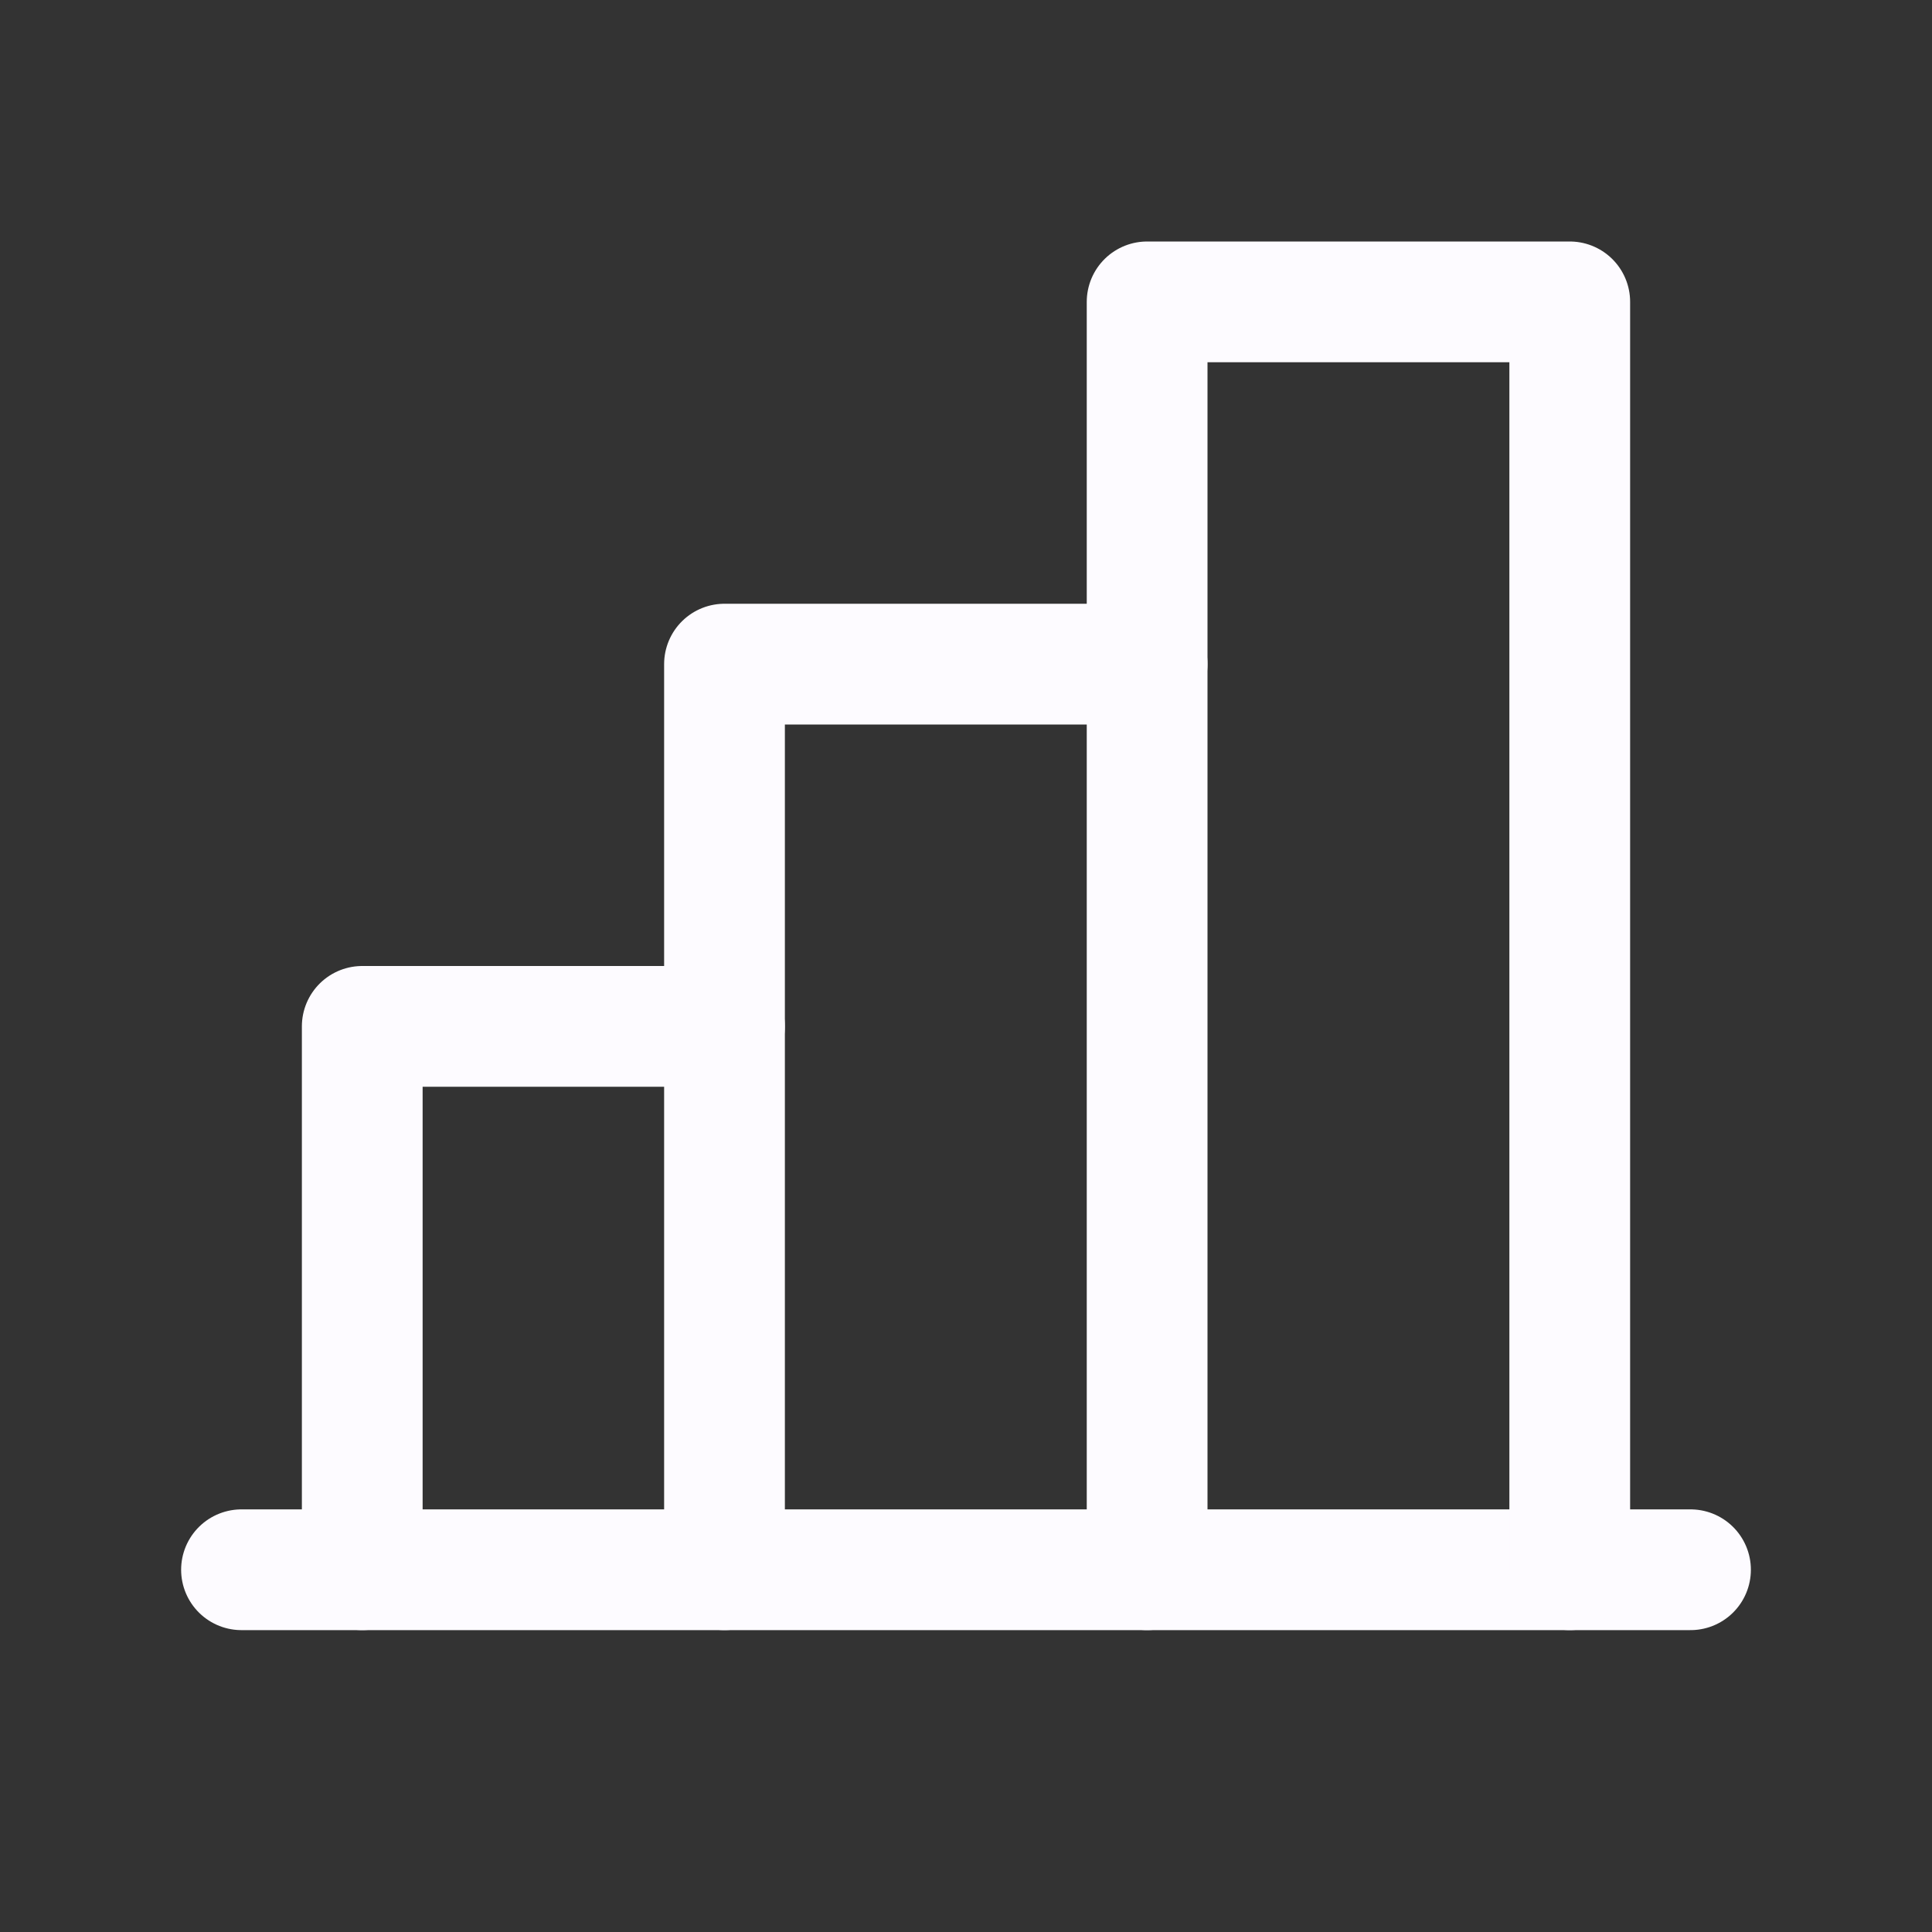
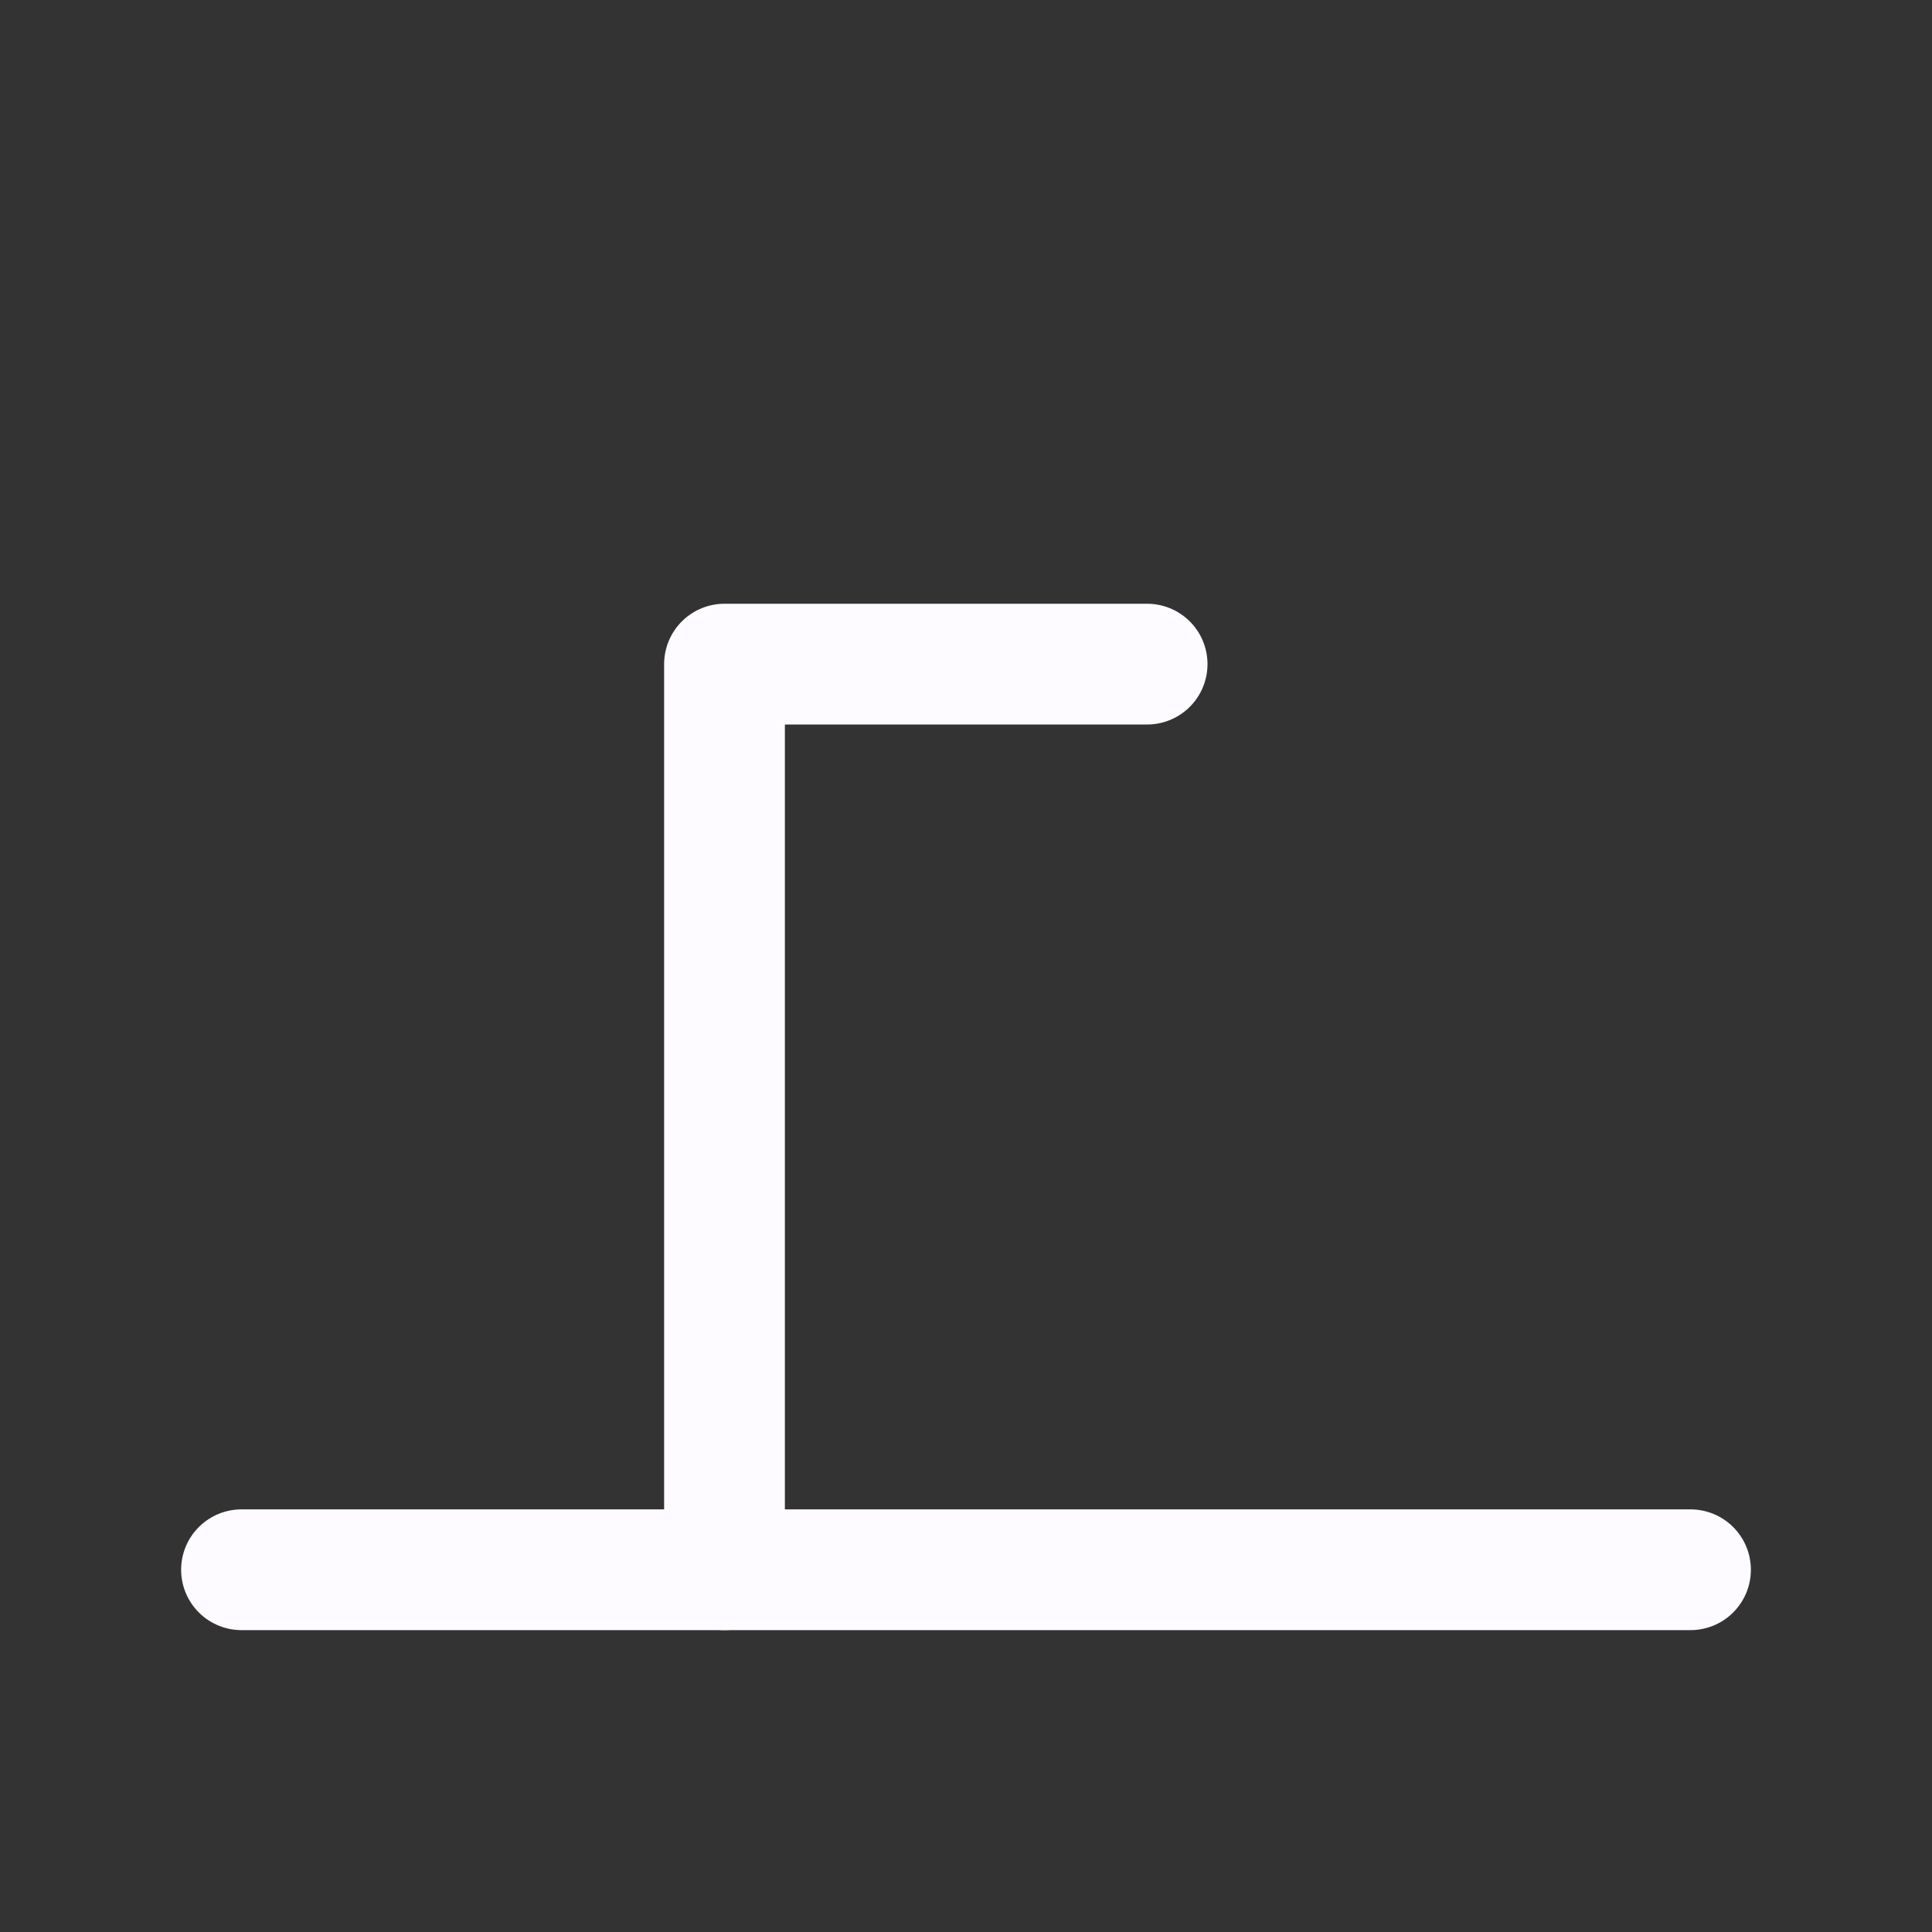
<svg xmlns="http://www.w3.org/2000/svg" width="32" height="32" viewBox="0 0 32 32" fill="none">
  <rect x="0" y="0" width="32" height="32" fill="#333333" stroke="none" />
  <g clip-path="url(#clip0_454_170)">
-     <path d="M6 26V17H12" stroke="#FDFBFF" stroke-width="2" stroke-linecap="round" stroke-linejoin="round" />
    <path d="M28 26H4" stroke="#FDFBFF" stroke-width="2" stroke-linecap="round" stroke-linejoin="round" />
    <path d="M12 26V11H19" stroke="#FDFBFF" stroke-width="2" stroke-linecap="round" stroke-linejoin="round" />
-     <path d="M19 26V5H26V26" stroke="#FDFBFF" stroke-width="2" stroke-linecap="round" stroke-linejoin="round" />
  </g>
  <defs>
    <clipPath id="clip0_454_170">
      <rect width="32" height="32" fill="white" />
    </clipPath>
  </defs>
</svg>